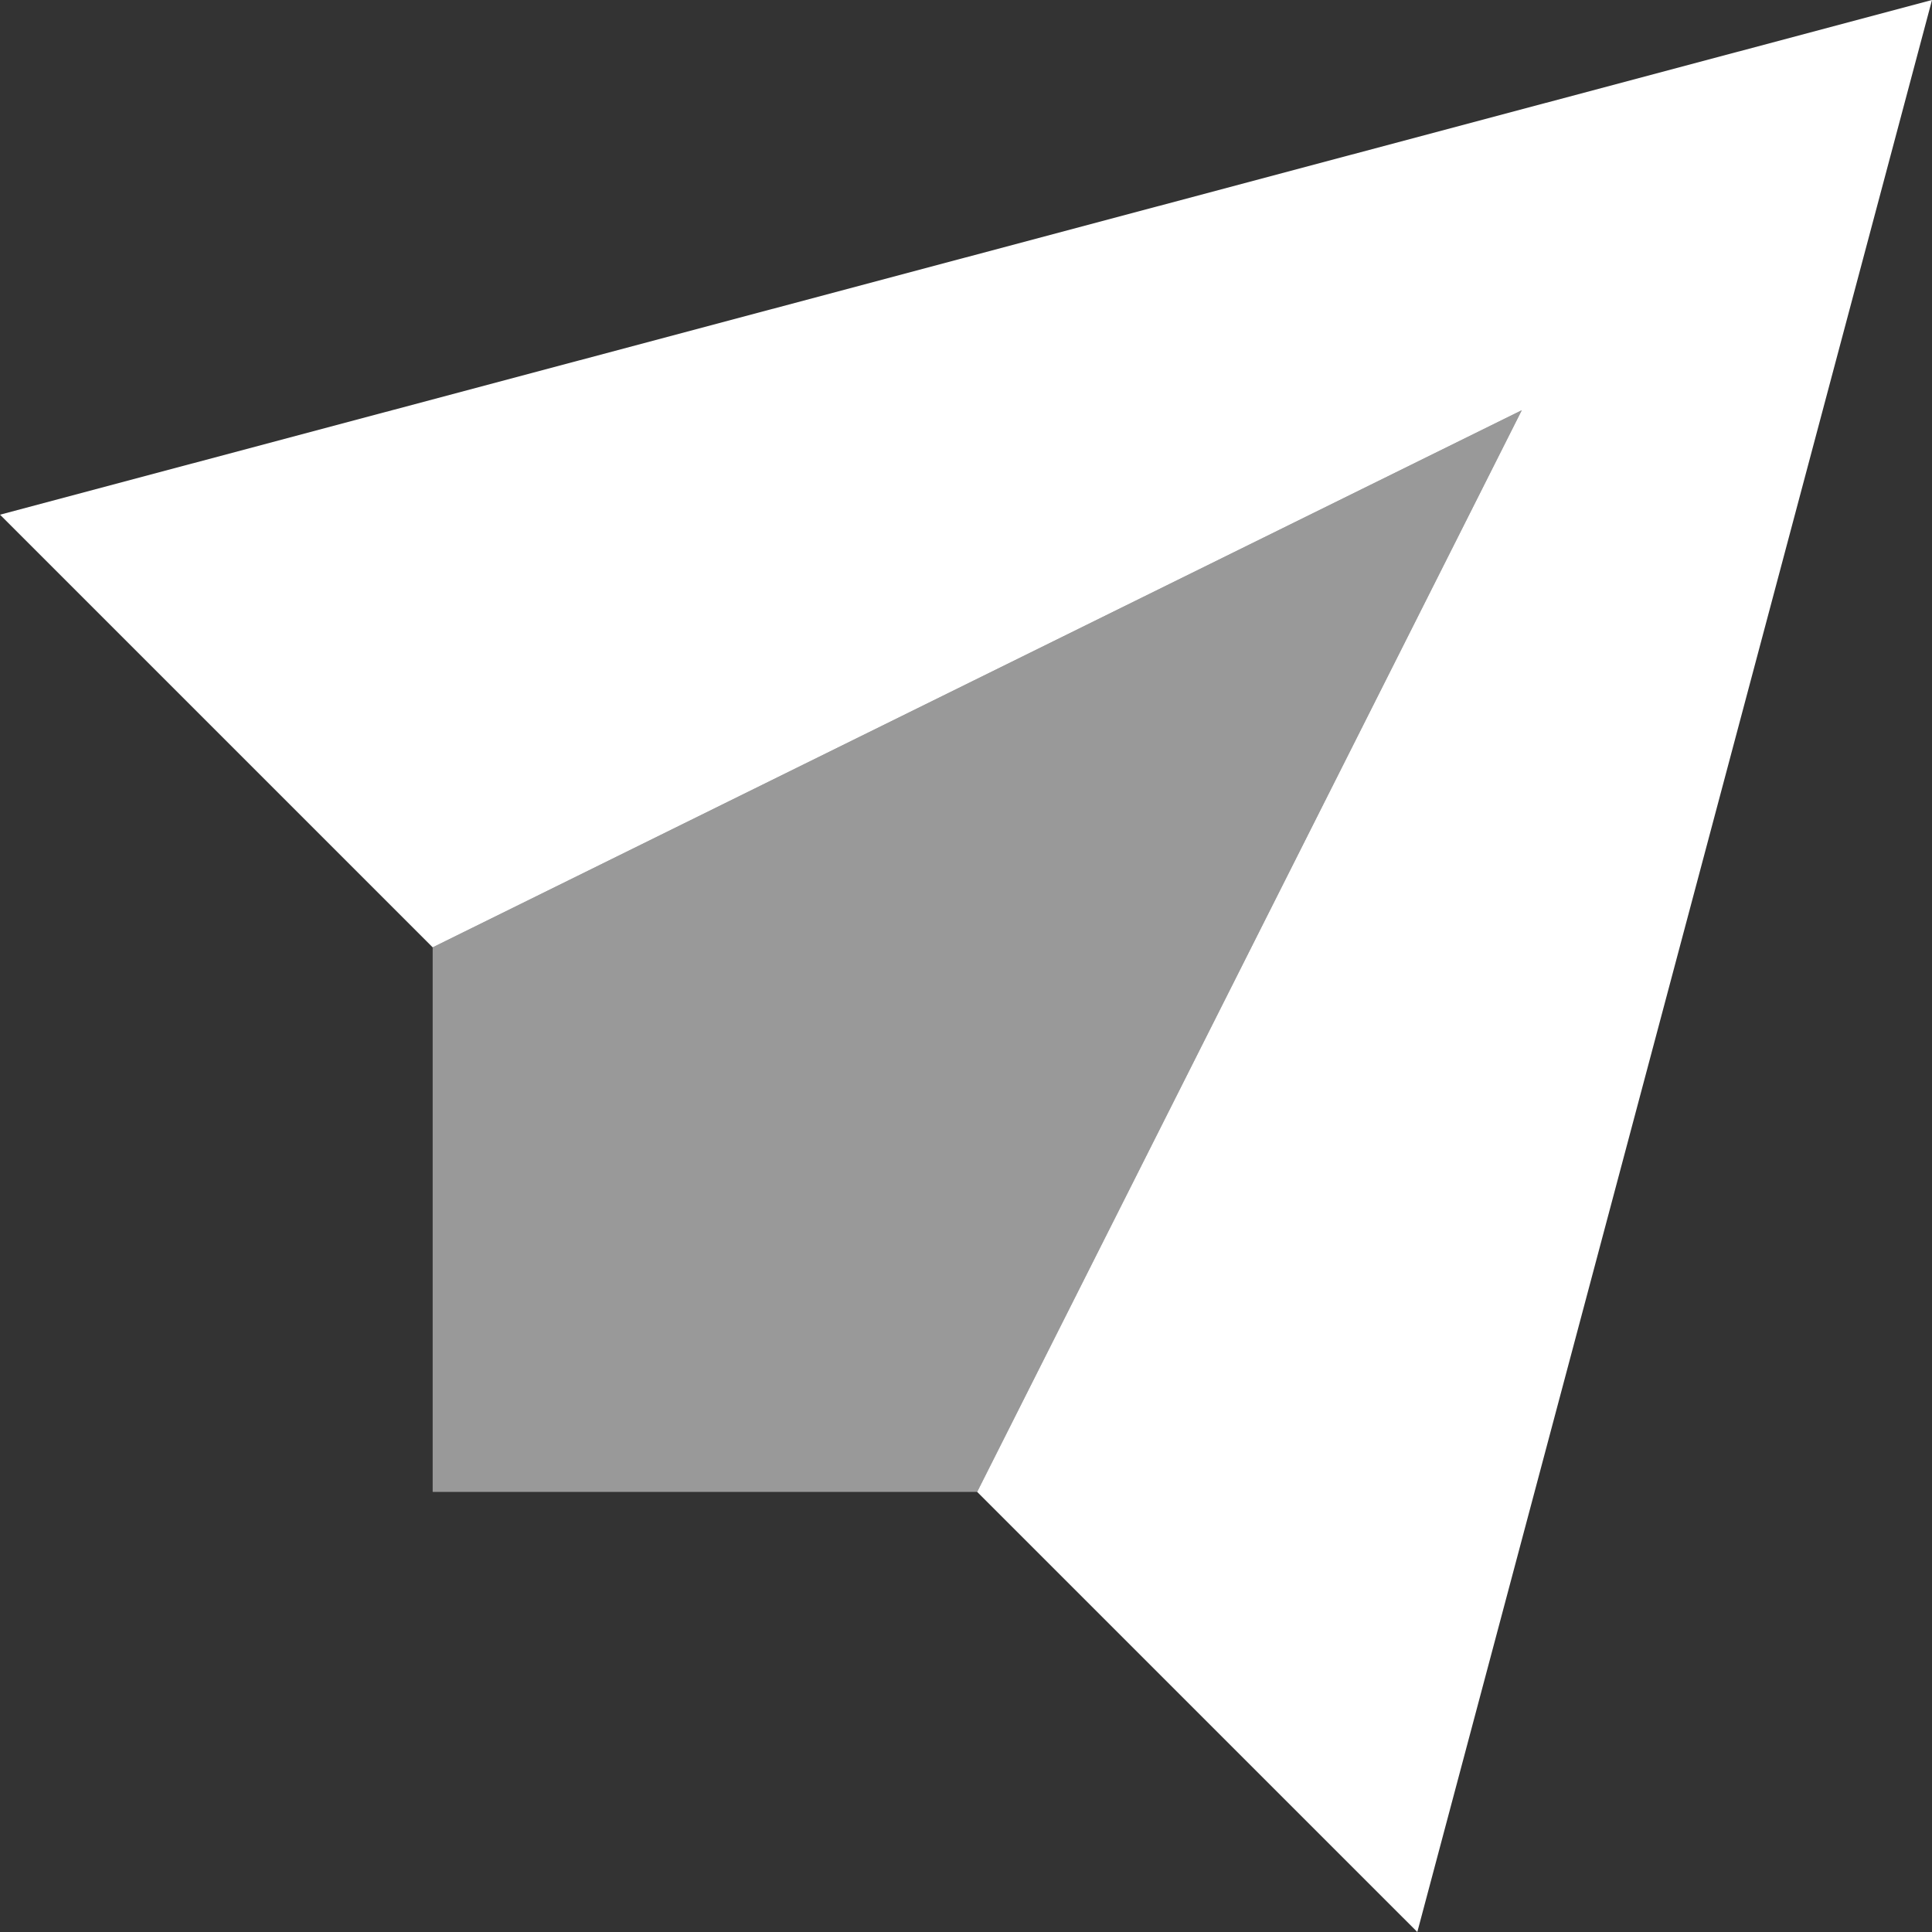
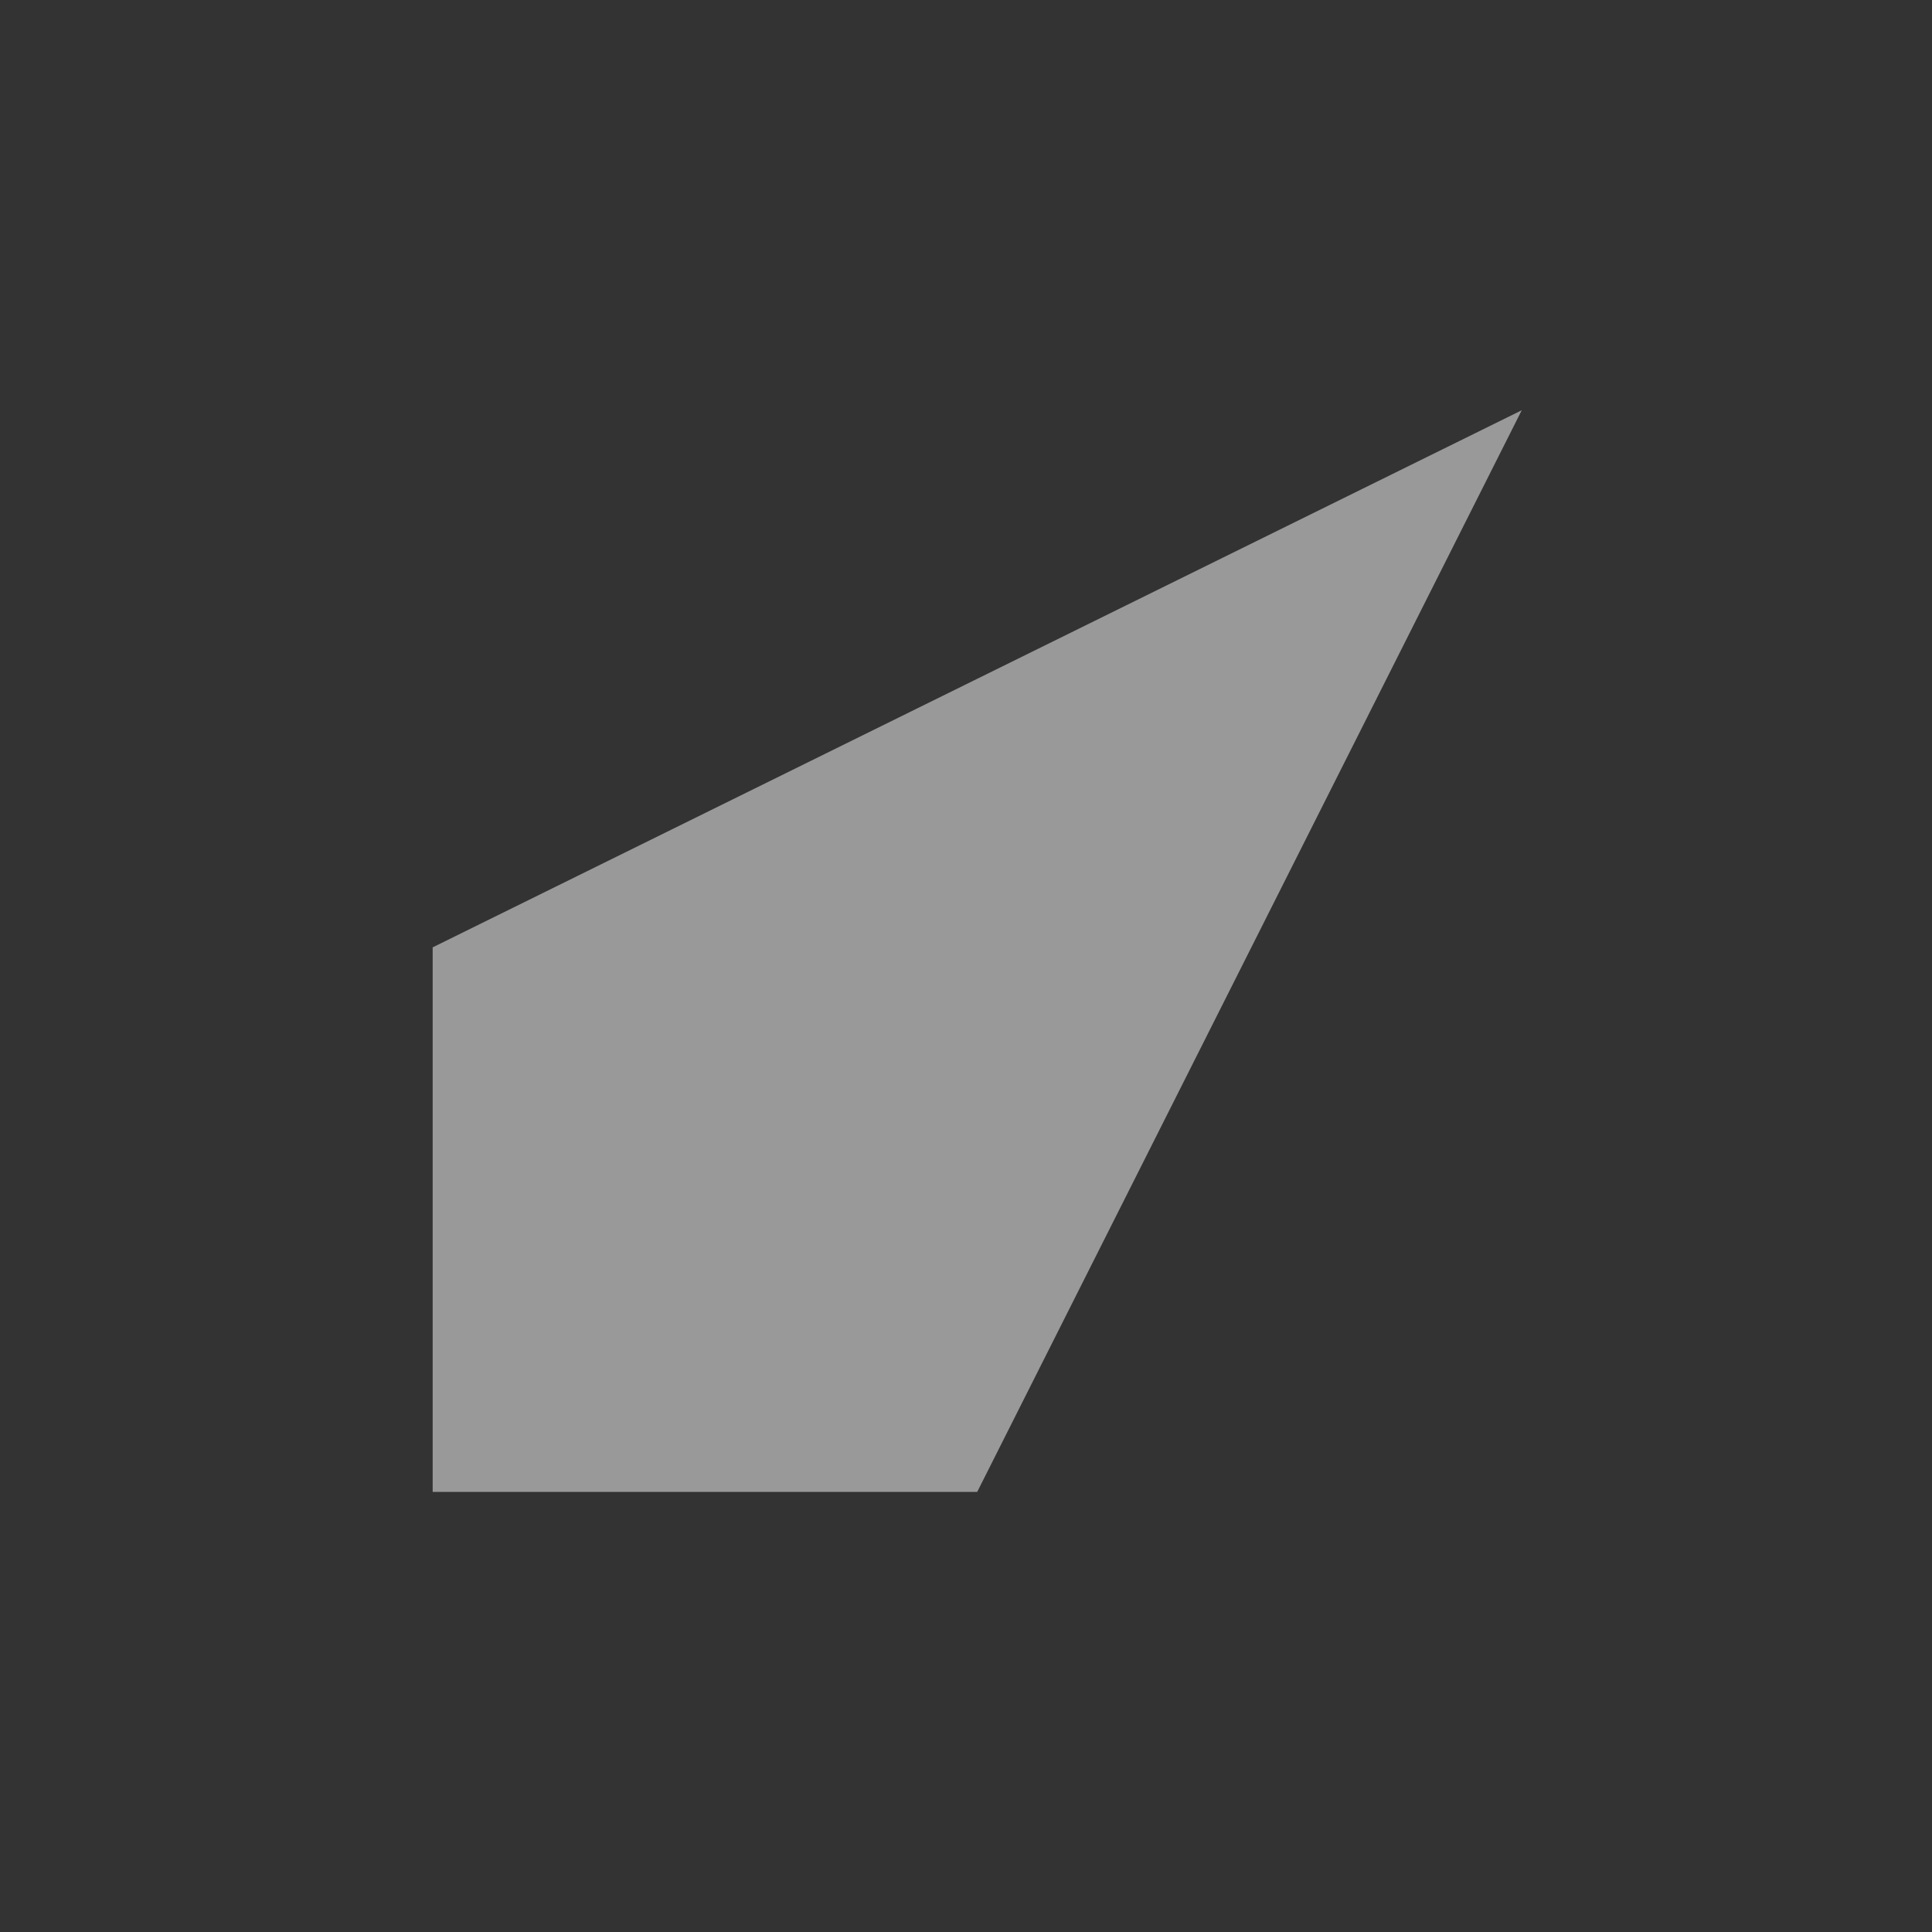
<svg xmlns="http://www.w3.org/2000/svg" width="40" height="40" viewBox="0 0 40 40" fill="none">
  <rect x="0" y="0" width="40" height="40" fill="#333333" stroke="none" />
-   <path d="M29.344 40L20.231 30.888L31.506 8.494L8.958 19.614L0 10.656L40 0L29.344 40Z" fill="white" />
  <path opacity="0.5" fill-rule="evenodd" clip-rule="evenodd" d="M31.506 8.494L20.232 30.888H8.958V19.614L31.506 8.494Z" fill="white" />
</svg>